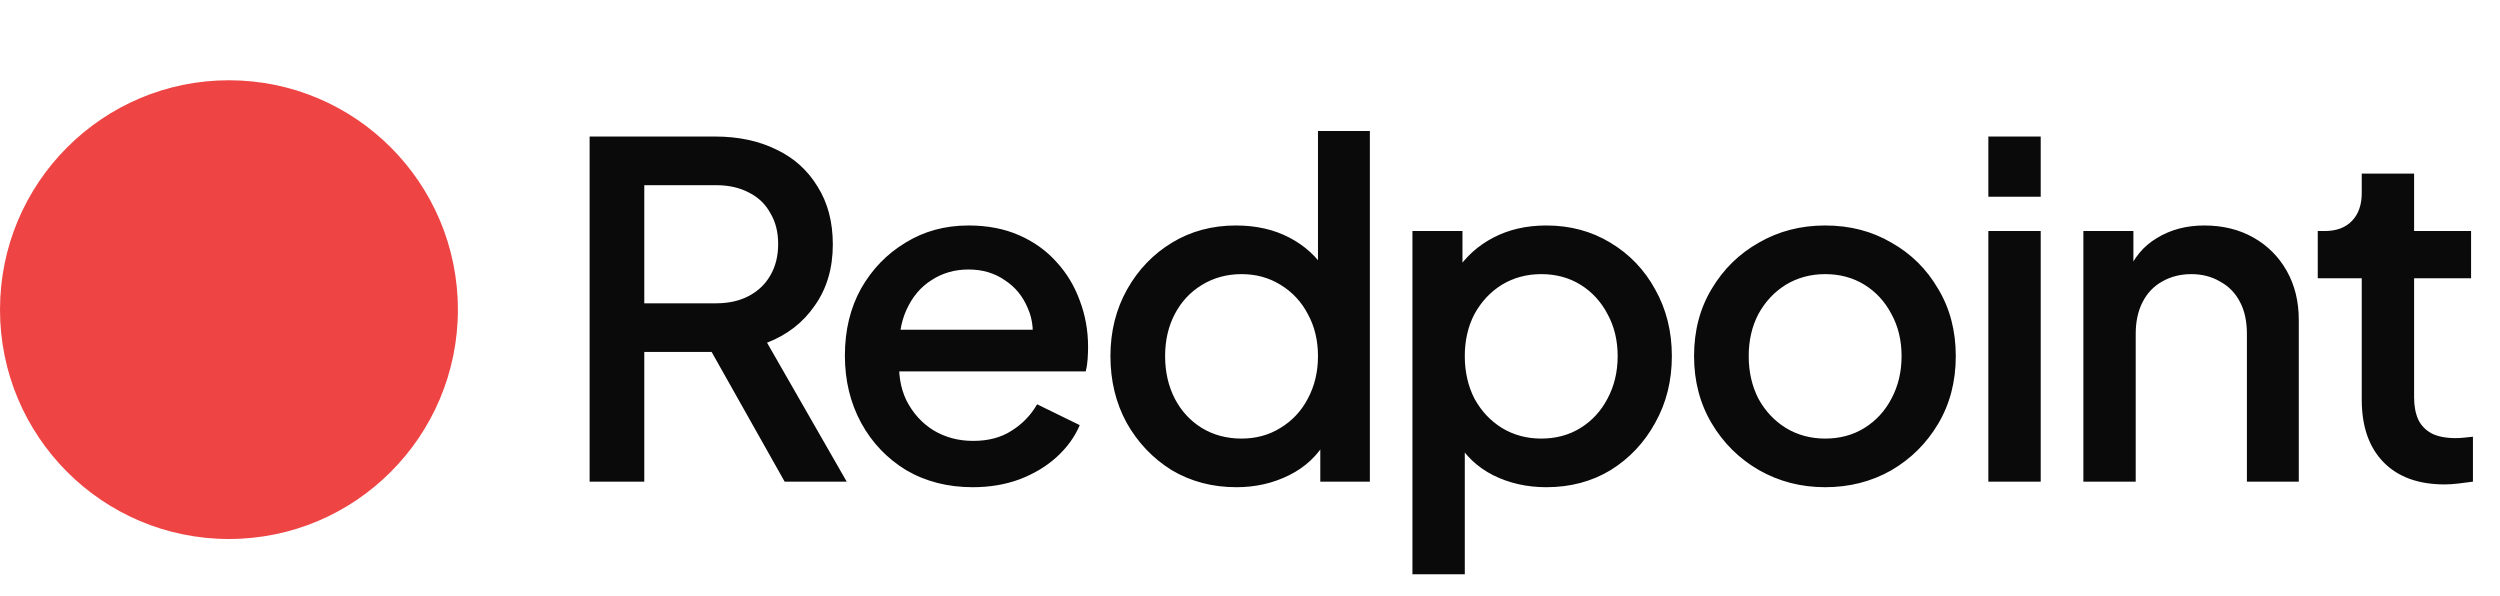
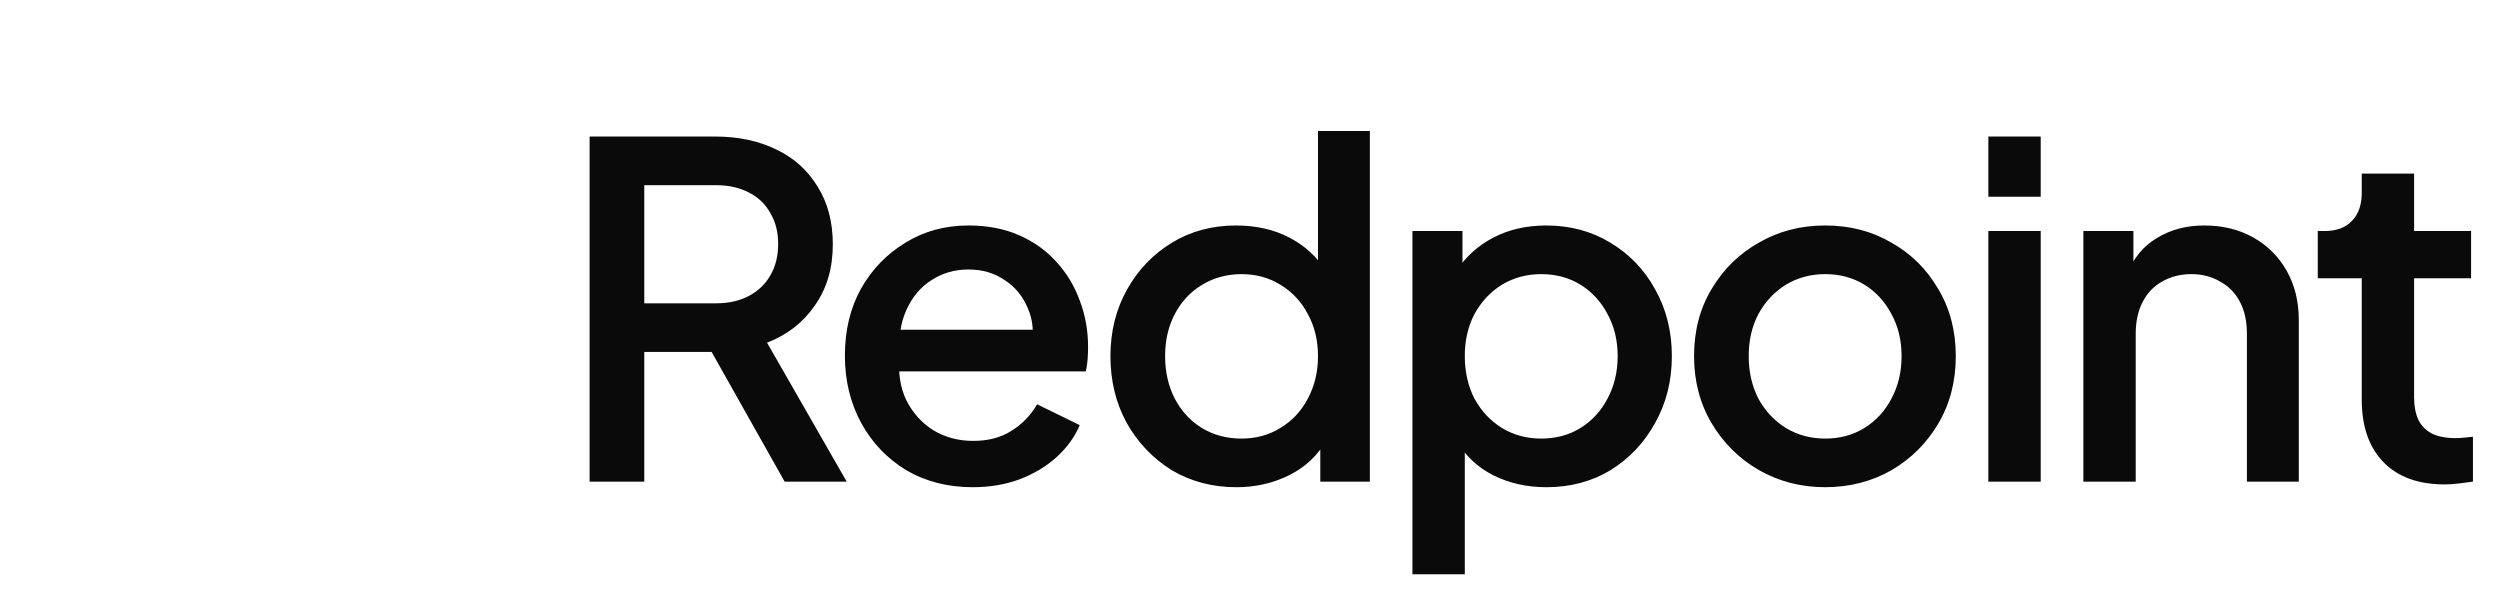
<svg xmlns="http://www.w3.org/2000/svg" width="109" height="26" viewBox="0 0 109 26" fill="none">
-   <ellipse cx="9.982" cy="13.5" rx="9.982" ry="10" fill="#EF4444" />
  <path d="M25.707 21V5.953H31.181C32.191 5.953 33.08 6.142 33.847 6.519C34.614 6.882 35.214 7.421 35.645 8.134C36.089 8.835 36.311 9.676 36.311 10.659C36.311 11.696 36.048 12.585 35.523 13.325C35.012 14.066 34.318 14.604 33.443 14.941L36.917 21H34.211L30.515 14.436L32.07 15.345H28.091V21H25.707ZM28.091 13.224H31.221C31.773 13.224 32.251 13.116 32.655 12.901C33.059 12.685 33.369 12.389 33.584 12.012C33.813 11.622 33.928 11.164 33.928 10.639C33.928 10.114 33.813 9.663 33.584 9.286C33.369 8.895 33.059 8.599 32.655 8.397C32.251 8.182 31.773 8.074 31.221 8.074H28.091V13.224ZM42.411 21.242C41.32 21.242 40.351 20.993 39.503 20.495C38.668 19.983 38.015 19.297 37.544 18.435C37.072 17.56 36.837 16.584 36.837 15.506C36.837 14.402 37.072 13.426 37.544 12.578C38.028 11.729 38.675 11.063 39.483 10.578C40.29 10.08 41.206 9.831 42.229 9.831C43.051 9.831 43.785 9.972 44.431 10.255C45.077 10.538 45.622 10.928 46.067 11.427C46.511 11.911 46.848 12.47 47.077 13.103C47.319 13.736 47.44 14.409 47.44 15.123C47.44 15.298 47.433 15.479 47.42 15.668C47.407 15.856 47.38 16.032 47.339 16.193H38.634V14.375H46.047L44.956 15.203C45.091 14.544 45.043 13.958 44.815 13.446C44.599 12.921 44.263 12.51 43.805 12.214C43.36 11.905 42.835 11.75 42.229 11.75C41.623 11.75 41.085 11.905 40.614 12.214C40.142 12.51 39.779 12.941 39.523 13.507C39.267 14.059 39.166 14.732 39.22 15.527C39.153 16.267 39.254 16.913 39.523 17.465C39.806 18.017 40.196 18.448 40.694 18.758C41.206 19.068 41.785 19.223 42.431 19.223C43.091 19.223 43.65 19.075 44.108 18.778C44.579 18.482 44.949 18.098 45.218 17.627L47.077 18.536C46.861 19.048 46.525 19.512 46.067 19.93C45.622 20.334 45.084 20.657 44.451 20.899C43.832 21.128 43.152 21.242 42.411 21.242ZM53.909 21.242C52.859 21.242 51.916 20.993 51.081 20.495C50.26 19.983 49.607 19.297 49.122 18.435C48.651 17.573 48.415 16.604 48.415 15.527C48.415 14.449 48.658 13.48 49.142 12.618C49.627 11.756 50.28 11.076 51.102 10.578C51.923 10.08 52.852 9.831 53.889 9.831C54.764 9.831 55.538 10.006 56.211 10.356C56.885 10.706 57.416 11.191 57.807 11.81L57.464 12.335V5.711H59.726V21H57.565V18.778L57.827 19.202C57.45 19.862 56.912 20.367 56.211 20.717C55.511 21.067 54.744 21.242 53.909 21.242ZM54.131 19.122C54.764 19.122 55.33 18.967 55.828 18.657C56.339 18.347 56.737 17.923 57.019 17.385C57.316 16.833 57.464 16.213 57.464 15.527C57.464 14.84 57.316 14.227 57.019 13.689C56.737 13.15 56.339 12.726 55.828 12.416C55.33 12.107 54.764 11.952 54.131 11.952C53.498 11.952 52.926 12.107 52.414 12.416C51.903 12.726 51.505 13.15 51.223 13.689C50.94 14.227 50.799 14.84 50.799 15.527C50.799 16.213 50.94 16.833 51.223 17.385C51.505 17.923 51.896 18.347 52.394 18.657C52.906 18.967 53.485 19.122 54.131 19.122ZM61.582 25.039V10.073H63.764V12.335L63.501 11.81C63.905 11.191 64.444 10.706 65.117 10.356C65.79 10.006 66.558 9.831 67.419 9.831C68.456 9.831 69.385 10.08 70.207 10.578C71.041 11.076 71.694 11.756 72.166 12.618C72.65 13.48 72.893 14.449 72.893 15.527C72.893 16.604 72.65 17.573 72.166 18.435C71.694 19.297 71.048 19.983 70.227 20.495C69.405 20.993 68.47 21.242 67.419 21.242C66.571 21.242 65.797 21.067 65.097 20.717C64.41 20.367 63.878 19.862 63.501 19.202L63.865 18.778V25.039H61.582ZM67.197 19.122C67.843 19.122 68.416 18.967 68.914 18.657C69.412 18.347 69.803 17.923 70.085 17.385C70.382 16.833 70.53 16.213 70.53 15.527C70.53 14.84 70.382 14.227 70.085 13.689C69.803 13.15 69.412 12.726 68.914 12.416C68.416 12.107 67.843 11.952 67.197 11.952C66.564 11.952 65.992 12.107 65.48 12.416C64.982 12.726 64.585 13.15 64.289 13.689C64.006 14.227 63.865 14.84 63.865 15.527C63.865 16.213 64.006 16.833 64.289 17.385C64.585 17.923 64.982 18.347 65.48 18.657C65.992 18.967 66.564 19.122 67.197 19.122ZM79.576 21.242C78.526 21.242 77.563 20.993 76.688 20.495C75.826 19.997 75.14 19.317 74.628 18.455C74.117 17.593 73.861 16.617 73.861 15.527C73.861 14.422 74.117 13.446 74.628 12.598C75.14 11.736 75.826 11.063 76.688 10.578C77.55 10.08 78.513 9.831 79.576 9.831C80.654 9.831 81.616 10.08 82.465 10.578C83.326 11.063 84.006 11.736 84.505 12.598C85.016 13.446 85.272 14.422 85.272 15.527C85.272 16.631 85.016 17.614 84.505 18.475C83.993 19.337 83.306 20.017 82.444 20.515C81.583 21 80.627 21.242 79.576 21.242ZM79.576 19.122C80.223 19.122 80.795 18.967 81.293 18.657C81.791 18.347 82.182 17.923 82.465 17.385C82.761 16.833 82.909 16.213 82.909 15.527C82.909 14.84 82.761 14.227 82.465 13.689C82.182 13.15 81.791 12.726 81.293 12.416C80.795 12.107 80.223 11.952 79.576 11.952C78.944 11.952 78.371 12.107 77.86 12.416C77.362 12.726 76.964 13.15 76.668 13.689C76.385 14.227 76.244 14.84 76.244 15.527C76.244 16.213 76.385 16.833 76.668 17.385C76.964 17.923 77.362 18.347 77.86 18.657C78.371 18.967 78.944 19.122 79.576 19.122ZM86.692 21V10.073H88.975V21H86.692ZM86.692 8.579V5.953H88.975V8.579H86.692ZM90.835 21V10.073H93.016V12.214L92.754 11.931C93.023 11.245 93.454 10.726 94.046 10.376C94.639 10.013 95.326 9.831 96.107 9.831C96.915 9.831 97.628 10.006 98.248 10.356C98.867 10.706 99.352 11.191 99.702 11.81C100.052 12.43 100.227 13.143 100.227 13.951V21H97.965V14.557C97.965 14.005 97.864 13.54 97.662 13.164C97.46 12.773 97.17 12.477 96.793 12.275C96.43 12.059 96.012 11.952 95.541 11.952C95.07 11.952 94.646 12.059 94.269 12.275C93.905 12.477 93.622 12.773 93.42 13.164C93.218 13.554 93.117 14.018 93.117 14.557V21H90.835ZM106.588 21.121C105.443 21.121 104.554 20.798 103.922 20.152C103.289 19.505 102.972 18.596 102.972 17.425V12.133H101.054V10.073H101.357C101.868 10.073 102.265 9.925 102.548 9.629C102.831 9.333 102.972 8.929 102.972 8.417V7.569H105.255V10.073H107.739V12.133H105.255V17.324C105.255 17.701 105.315 18.024 105.436 18.294C105.558 18.549 105.753 18.751 106.022 18.899C106.291 19.034 106.642 19.102 107.072 19.102C107.18 19.102 107.301 19.095 107.436 19.081C107.571 19.068 107.698 19.054 107.82 19.041V21C107.631 21.027 107.422 21.054 107.194 21.081C106.965 21.108 106.763 21.121 106.588 21.121Z" fill="#0A0A0A" />
</svg>